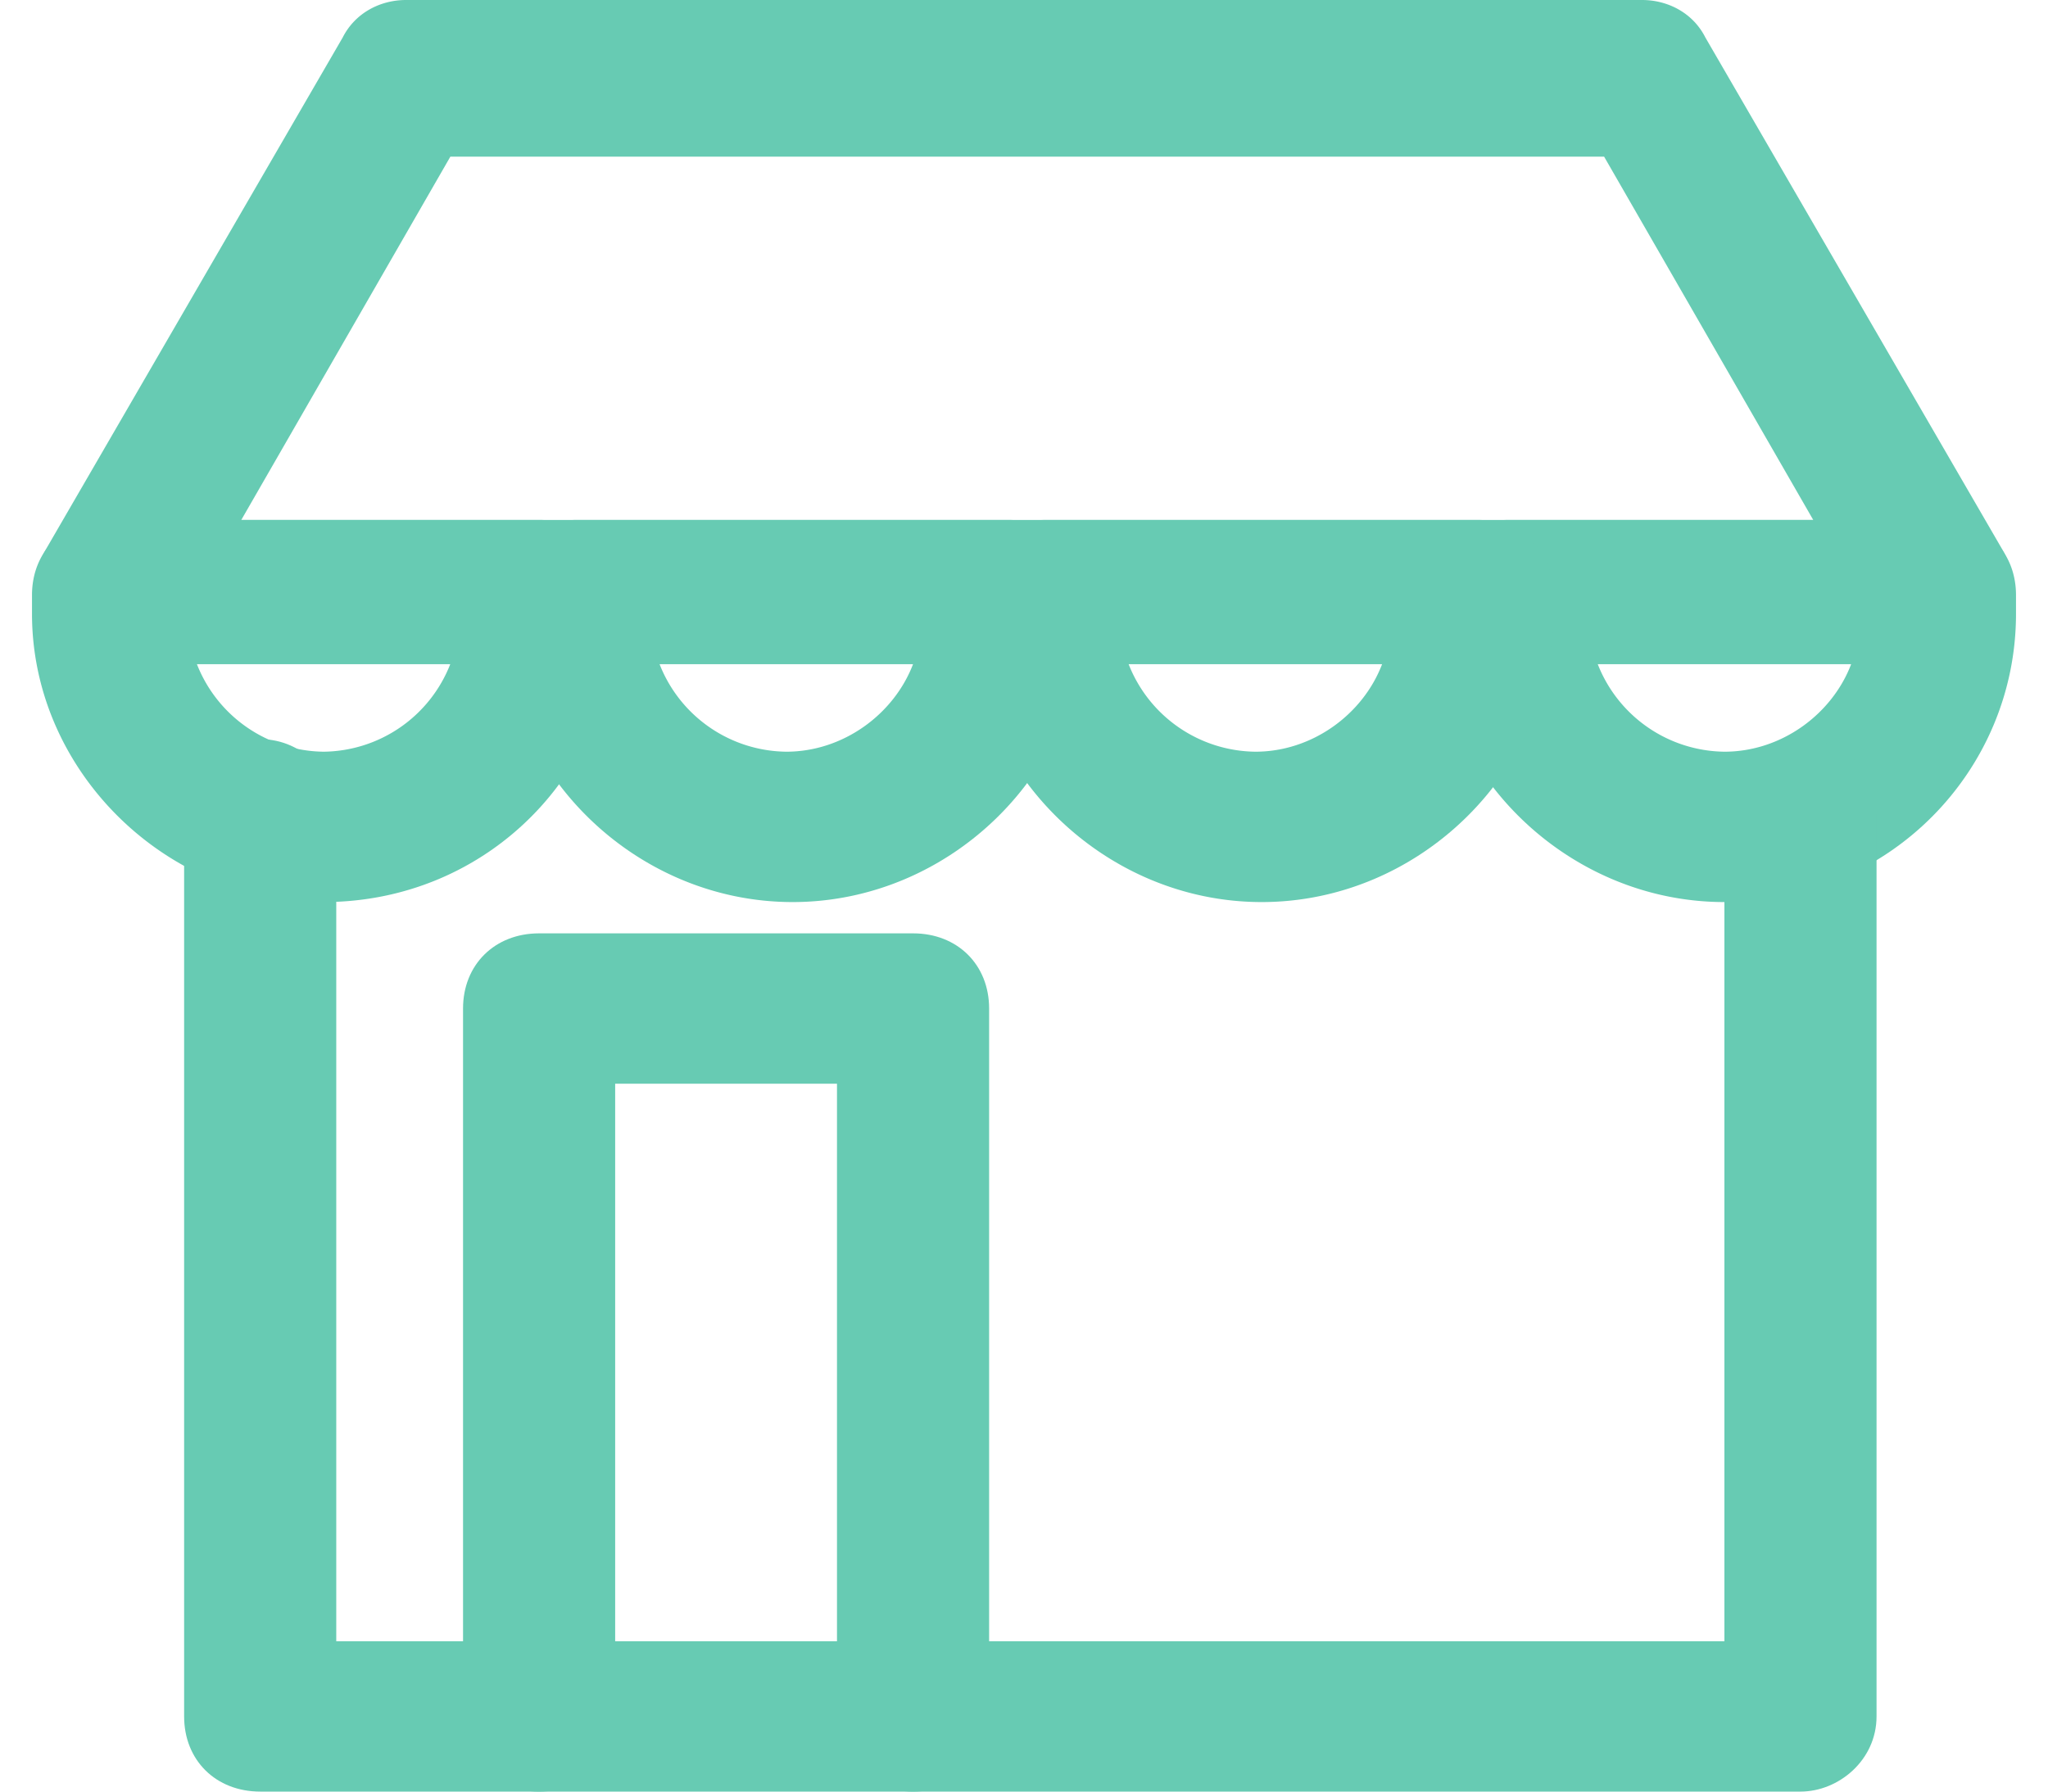
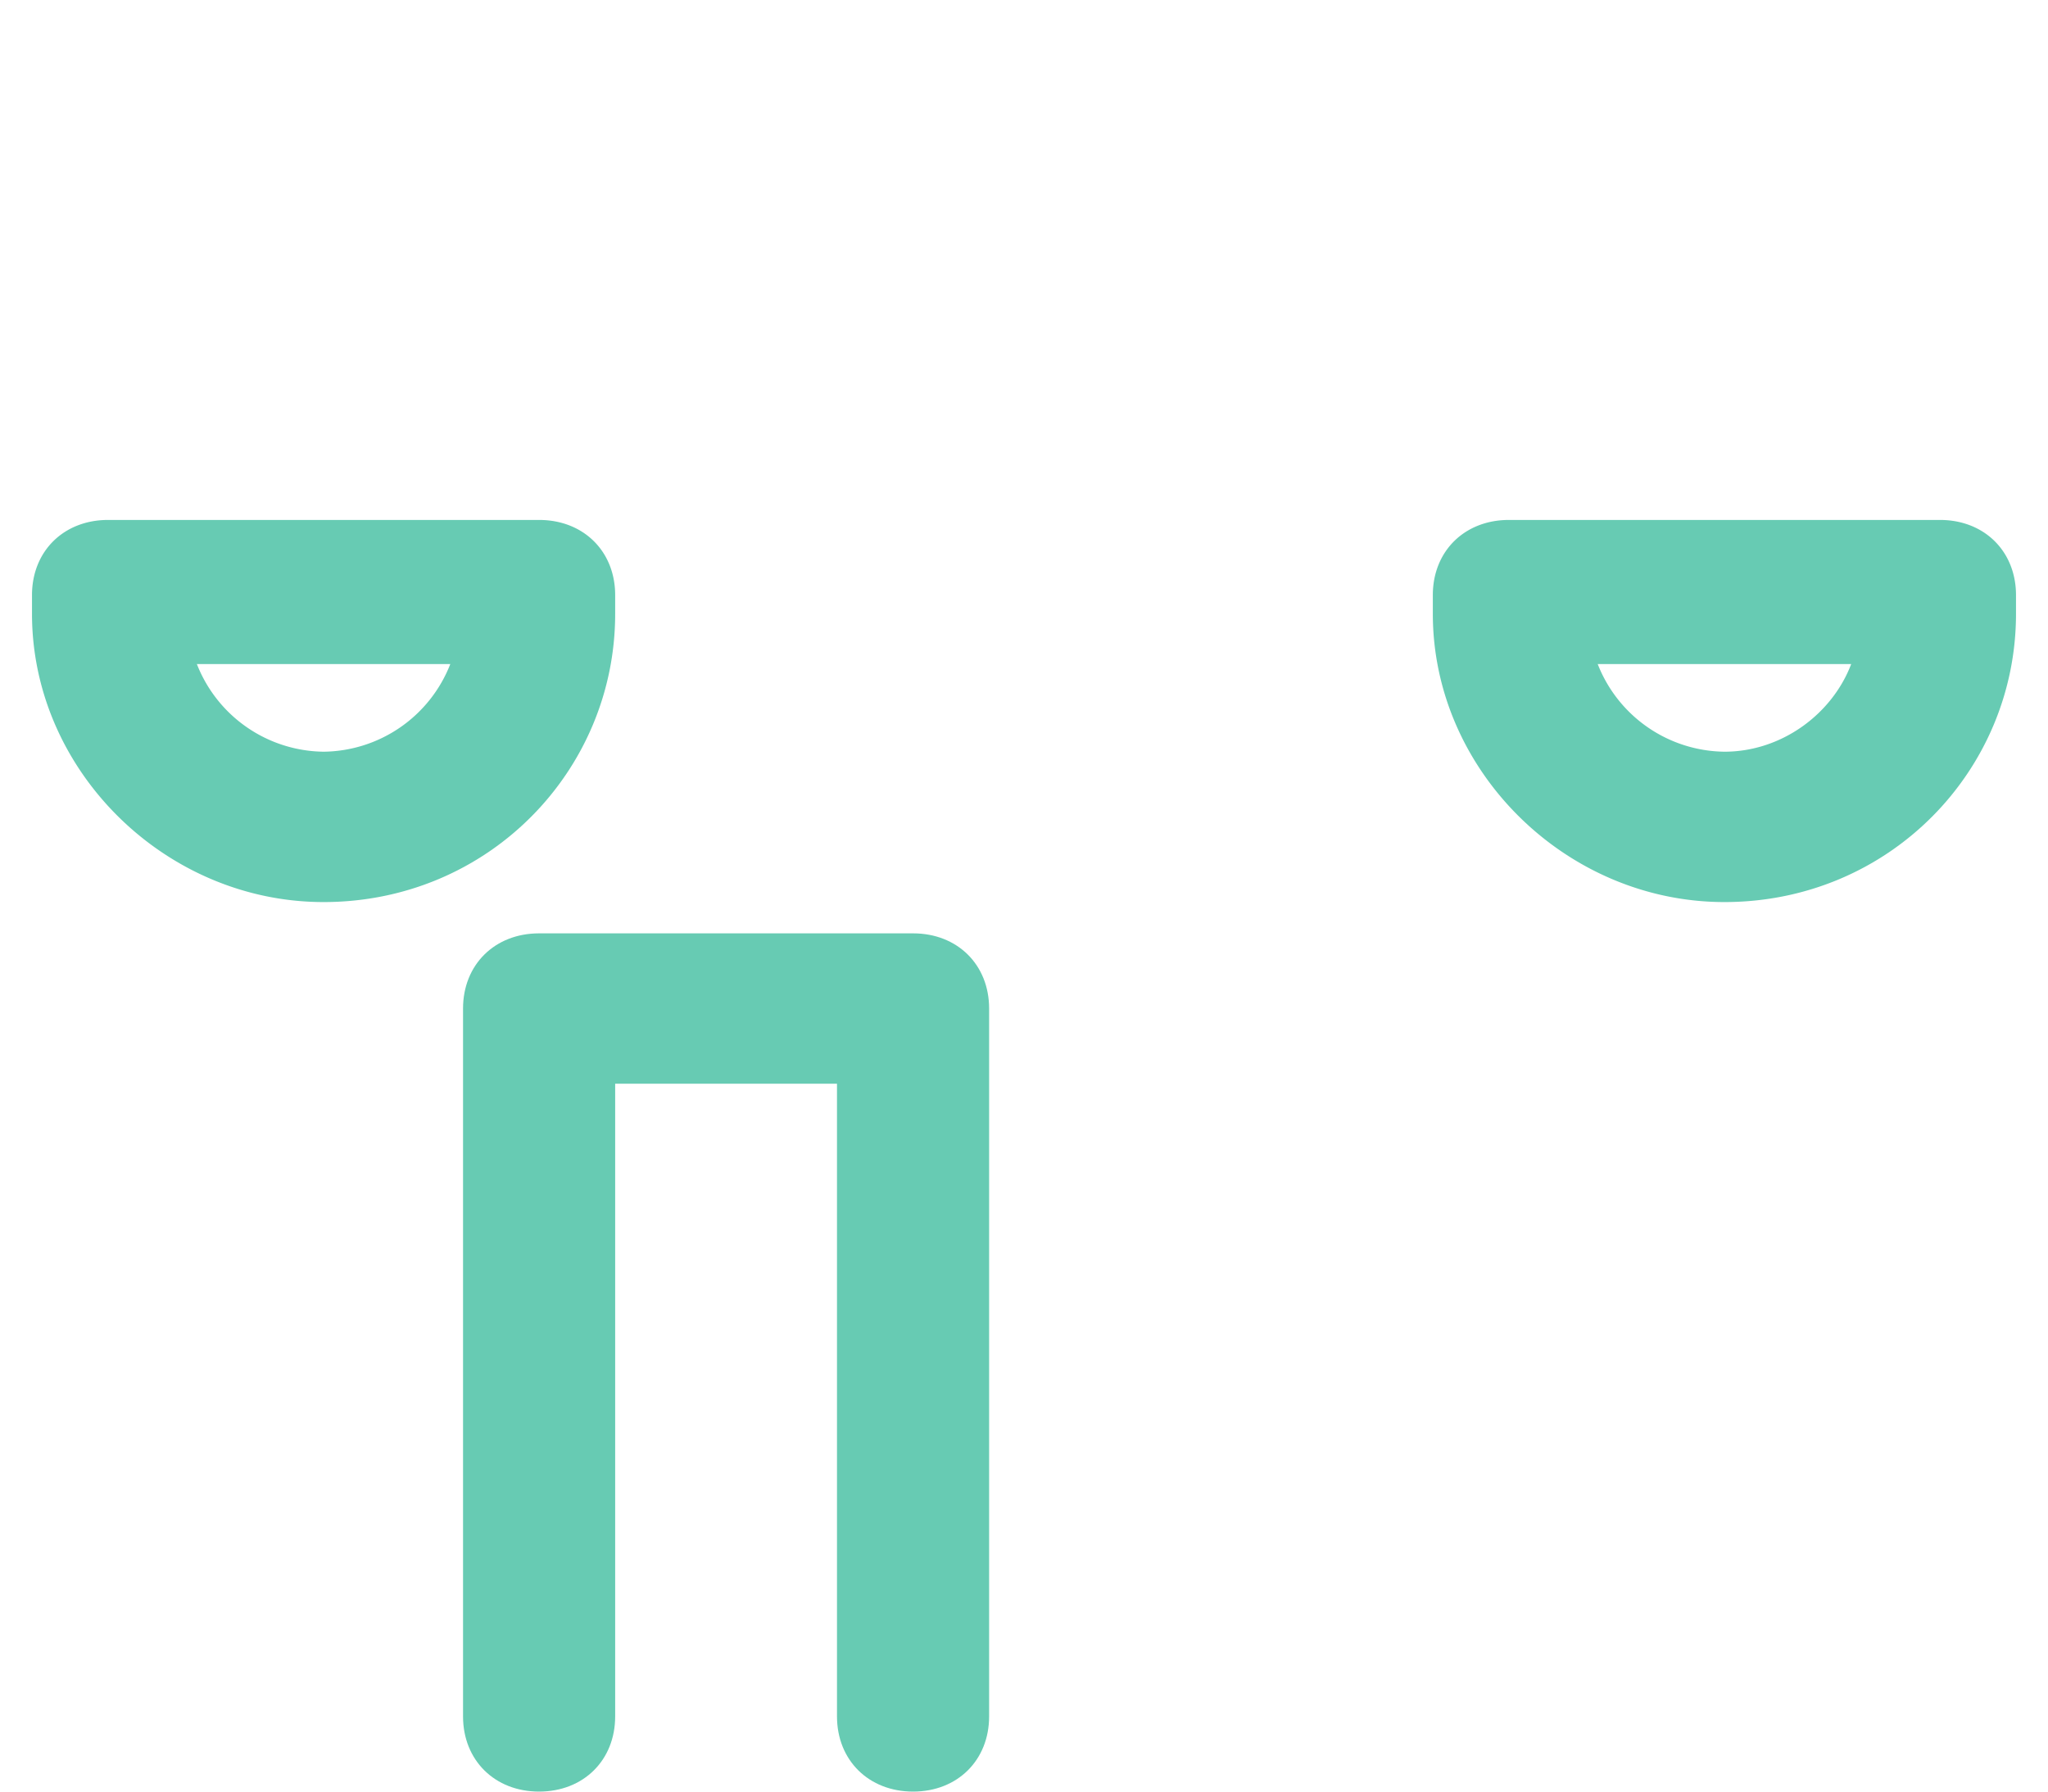
<svg xmlns="http://www.w3.org/2000/svg" width="32" height="28" fill="none">
-   <path d="M30.312 10.378H1.69A1.09 1.09 0 01.7 9.79a1.236 1.236 0 010-1.175L5.354.587C5.552.196 5.948 0 6.344 0h19.313c.396 0 .793.196.99.587l4.655 8.028a1.23 1.23 0 010 1.175c-.099.392-.495.588-.99.588zM3.77 8.126h24.562l-3.268-5.678H7.037L3.77 8.126z" fill="#67CBB3" />
  <path d="M5.056 14.098C2.58 14.098.5 12.042.5 9.594v-.293c0-.686.495-1.175 1.189-1.175h6.734c.694 0 1.189.49 1.189 1.175v.293c0 2.448-1.98 4.504-4.556 4.504zm-1.98-3.72a2.153 2.153 0 001.98 1.37 2.15 2.15 0 001.98-1.37h-3.96zm23.868 3.72c-2.476 0-4.556-2.056-4.556-4.504v-.293c0-.686.495-1.175 1.189-1.175h6.735c.693 0 1.188.49 1.188 1.175v.293c0 2.448-1.98 4.504-4.556 4.504zm-1.98-3.72a2.153 2.153 0 001.98 1.37c.892 0 1.684-.587 1.981-1.37h-3.962z" fill="#67CBB3" />
-   <path d="M12.385 14.098c-2.476 0-4.556-2.056-4.556-4.504v-.293c0-.686.495-1.175 1.188-1.175h6.735c.694 0 1.189.49 1.189 1.175v.293c0 2.448-2.08 4.504-4.556 4.504zm-2.08-3.72a2.153 2.153 0 001.98 1.37c.892 0 1.684-.587 1.982-1.37h-3.962z" fill="#67CBB3" />
-   <path d="M19.714 14.098c-2.476 0-4.556-2.056-4.556-4.504v-.293c0-.686.495-1.175 1.189-1.175h6.735c.693 0 1.188.49 1.188 1.175v.293c0 2.448-2.08 4.504-4.556 4.504zm-2.08-3.72a2.153 2.153 0 001.981 1.37c.892 0 1.684-.587 1.981-1.37h-3.962z" fill="#67CBB3" />
-   <path d="M28.133 28H4.066c-.694 0-1.189-.49-1.189-1.175V12.727c0-.685.495-1.175 1.189-1.175.693 0 1.188.588 1.188 1.175V25.65h21.69V12.727c0-.685.495-1.175 1.189-1.175.693 0 1.188.49 1.188 1.175v14.098c0 .685-.594 1.175-1.188 1.175z" fill="#67CBB3" />
  <path d="M14.267 28c-.693 0-1.189-.49-1.189-1.175v-9.888H9.612v9.888c0 .685-.495 1.175-1.189 1.175-.693 0-1.188-.49-1.188-1.175V15.762c0-.685.495-1.175 1.188-1.175h5.844c.693 0 1.188.49 1.188 1.175v11.063c0 .685-.495 1.175-1.188 1.175z" fill="#67CBB3" />
</svg>